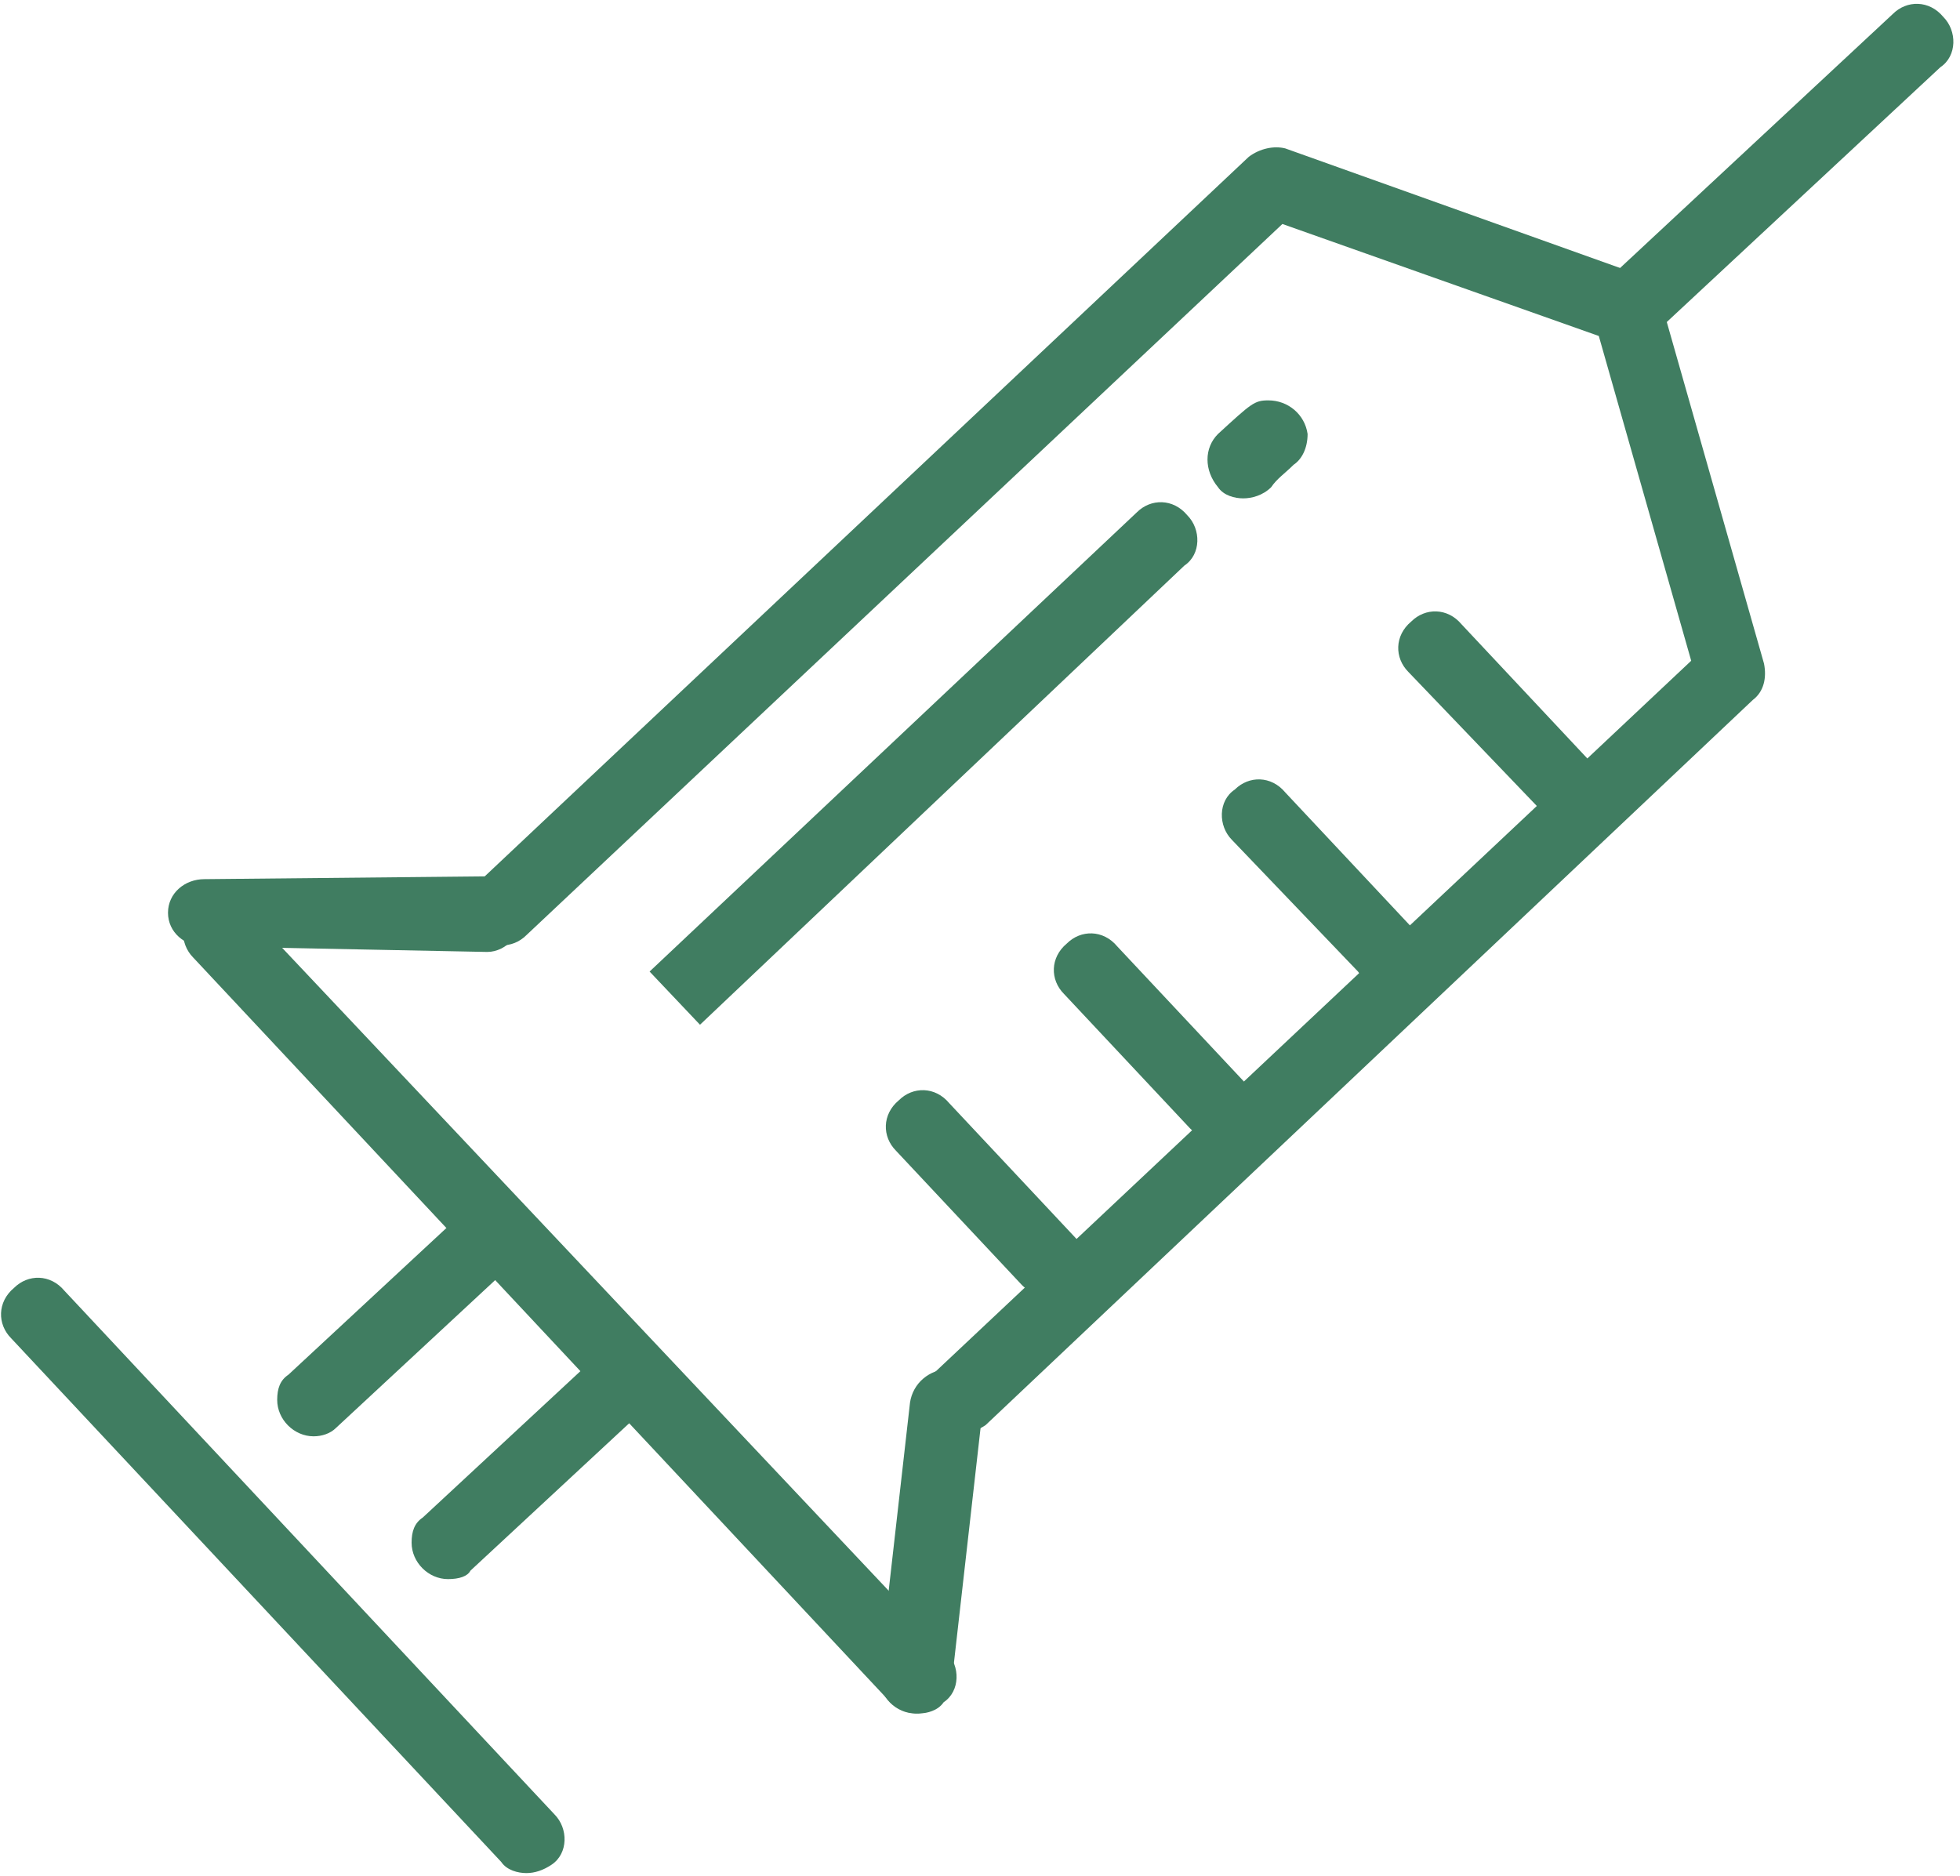
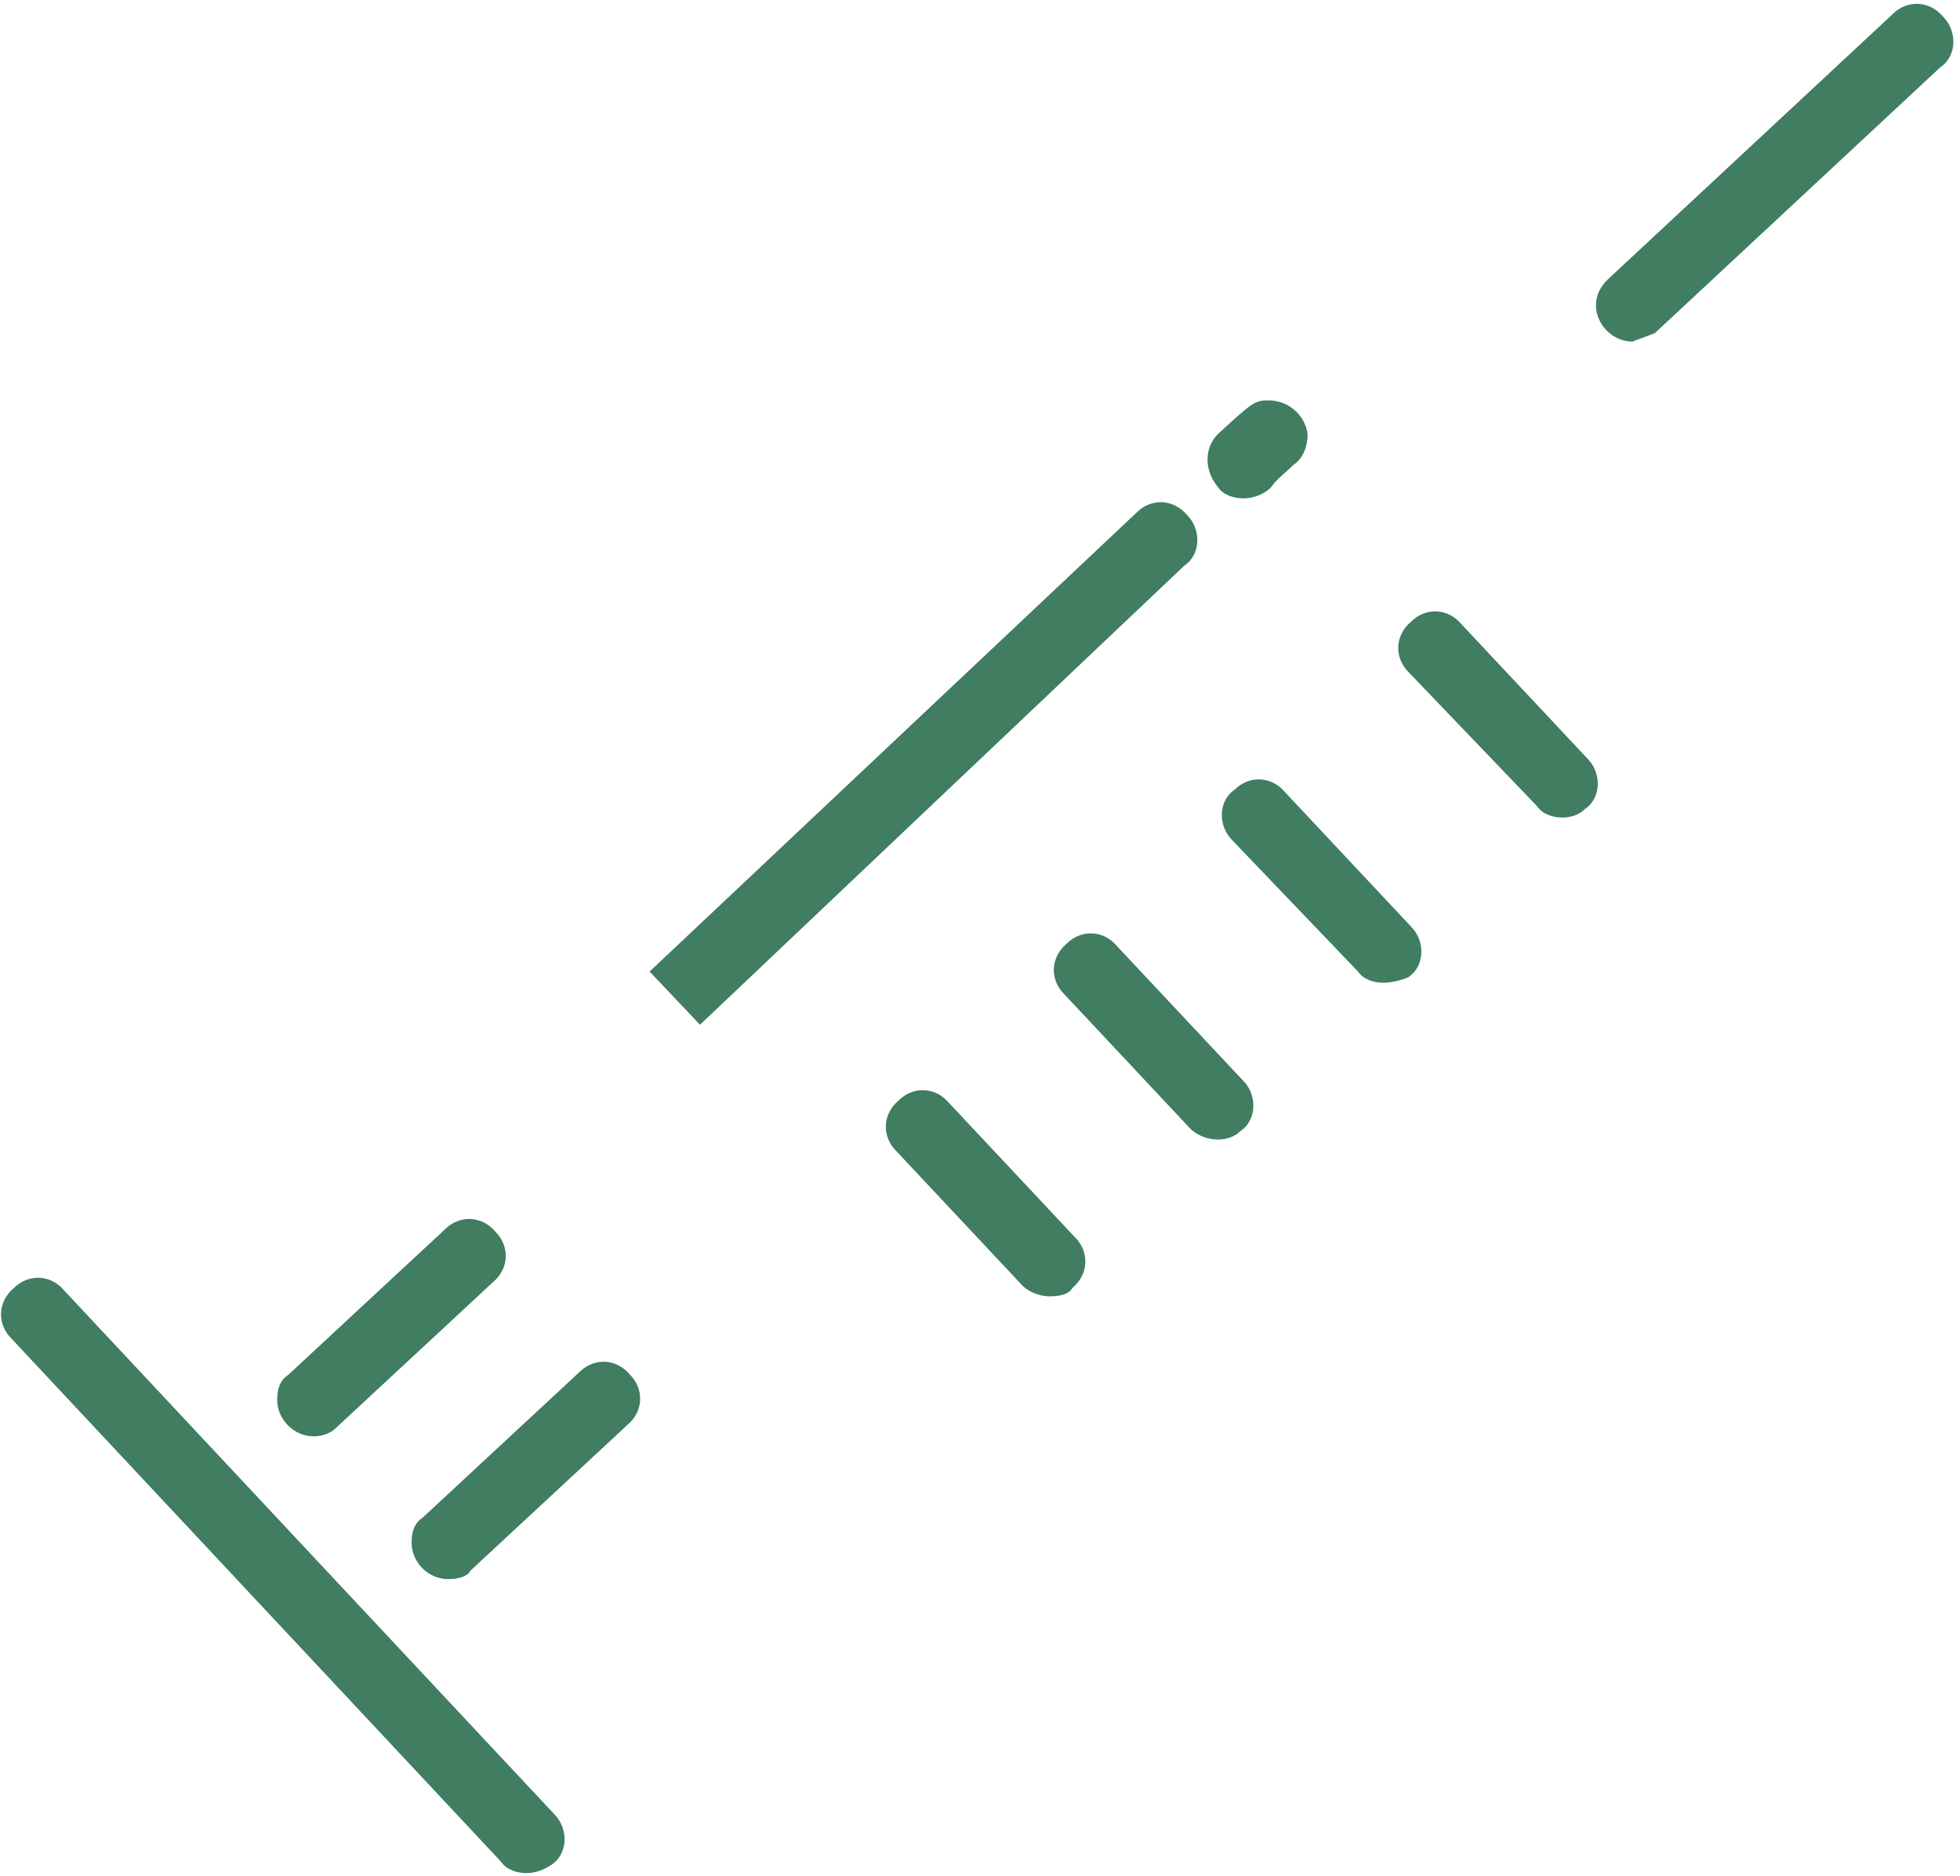
<svg xmlns="http://www.w3.org/2000/svg" version="1.1" id="Layer_1" x="0px" y="0px" viewBox="0 0 70 67" enable-background="new 0 0 70 67" xml:space="preserve">
  <g>
-     <path fill="#407D61" d="M34.3,51.2c-0.7,0-1.3-0.6-1.3-1.3c0-0.4,0.1-0.7,0.4-0.9l27-25.4L57.1,12L45.8,8l-27,25.4   c-0.5,0.5-1.3,0.5-1.8-0.1c0,0,0,0,0,0c-0.5-0.5-0.5-1.3,0.1-1.8L44.6,5.6c0.4-0.3,0.9-0.4,1.3-0.3l12.6,4.5   c0.4,0.1,0.7,0.5,0.8,0.9l3.7,13c0.1,0.5,0,1-0.4,1.3L35.2,50.9C34.9,51.1,34.6,51.2,34.3,51.2" />
-     <path fill="#407D61" d="M32.7,61.2c-0.7,0-1.3-0.6-1.3-1.3c0,0,0-0.1,0-0.1l1.1-9.7c0.1-0.7,0.7-1.2,1.4-1.2   c0.7,0.1,1.2,0.7,1.2,1.4L34,60C33.9,60.7,33.3,61.2,32.7,61.2 M17.4,34L17.4,34L7.3,33.8c-0.7,0-1.3-0.5-1.3-1.2   c0-0.7,0.6-1.2,1.3-1.2h0l10.1-0.1c0.7,0,1.3,0.6,1.3,1.3C18.7,33.3,18.1,34,17.4,34" />
-     <path fill="#407D61" d="M32.8,61.2c-0.3,0-0.7-0.1-1-0.4L6.9,34.2c-0.5-0.5-0.5-1.4,0.1-1.8c0.5-0.5,1.3-0.5,1.8,0.1c0,0,0,0,0,0   L33.8,59c0.5,0.5,0.5,1.4-0.1,1.8C33.5,61.1,33.1,61.2,32.8,61.2" />
-     <path fill="#407D61" d="M16,56.4c-0.7,0-1.3-0.6-1.3-1.3c0-0.4,0.1-0.7,0.4-0.9l5.6-5.2c0.5-0.5,1.3-0.5,1.8,0.1c0,0,0,0,0,0   c0.5,0.5,0.5,1.3-0.1,1.8l-5.6,5.2C16.7,56.3,16.4,56.4,16,56.4 M11.2,51.3c-0.7,0-1.3-0.6-1.3-1.3c0-0.4,0.1-0.7,0.4-0.9l5.6-5.2   c0.5-0.5,1.3-0.5,1.8,0.1c0,0,0,0,0,0c0.5,0.5,0.5,1.3-0.1,1.8l-5.6,5.2C11.8,51.2,11.5,51.3,11.2,51.3 M18.8,66.9   c-0.3,0-0.7-0.1-0.9-0.4L0.4,47.8c-0.5-0.5-0.5-1.3,0.1-1.8c0.5-0.5,1.3-0.5,1.8,0.1c0,0,0,0,0,0l17.5,18.7   c0.5,0.5,0.5,1.4-0.1,1.8C19.4,66.8,19.1,66.9,18.8,66.9 M37.5,46.3c-0.3,0-0.7-0.1-1-0.4l-4.5-4.8c-0.5-0.5-0.5-1.3,0.1-1.8   c0.5-0.5,1.3-0.5,1.8,0.1c0,0,0,0,0,0l4.5,4.8c0.5,0.5,0.5,1.3-0.1,1.8C38.2,46.2,37.9,46.3,37.5,46.3 M43.5,40.7   c-0.3,0-0.7-0.1-1-0.4l-4.5-4.8c-0.5-0.5-0.5-1.3,0.1-1.8c0.5-0.5,1.3-0.5,1.8,0.1c0,0,0,0,0,0l4.5,4.8c0.5,0.5,0.5,1.4-0.1,1.8   C44.1,40.6,43.8,40.7,43.5,40.7 M49.4,35.1c-0.3,0-0.7-0.1-0.9-0.4L44,30c-0.5-0.5-0.5-1.4,0.1-1.8c0.5-0.5,1.3-0.5,1.8,0.1   c0,0,0,0,0,0l4.5,4.8c0.5,0.5,0.5,1.4-0.1,1.8C50.1,35,49.7,35.1,49.4,35.1 M55.8,29.2c-0.3,0-0.7-0.1-0.9-0.4L50.3,24   c-0.5-0.5-0.5-1.3,0.1-1.8c0.5-0.5,1.3-0.5,1.8,0.1c0,0,0,0,0,0l4.5,4.8c0.5,0.5,0.5,1.4-0.1,1.8C56.4,29.1,56.1,29.2,55.8,29.2    M44.4,17.8c-0.3,0-0.7-0.1-0.9-0.4C43,16.8,43,16,43.5,15.5c1.2-1.1,1.3-1.2,1.8-1.2c0.7,0,1.3,0.5,1.4,1.2c0,0,0,0,0,0   c0,0.5-0.2,0.9-0.5,1.1c-0.3,0.3-0.6,0.5-0.8,0.8C45.1,17.7,44.7,17.8,44.4,17.8 M25,36.6l-1.8-1.9l17.4-16.4   c0.5-0.5,1.3-0.5,1.8,0.1c0,0,0,0,0,0c0.5,0.5,0.5,1.4-0.1,1.8L25,36.6L25,36.6z M58.3,12.2c-0.7,0-1.3-0.6-1.3-1.3   c0-0.4,0.2-0.7,0.4-0.9l10.2-9.5c0.5-0.5,1.3-0.5,1.8,0.1c0,0,0,0,0,0c0.5,0.5,0.5,1.4-0.1,1.8l-10.2,9.5   C59,12,58.7,12.2,58.3,12.2" />
+     <path fill="#407D61" d="M16,56.4c-0.7,0-1.3-0.6-1.3-1.3c0-0.4,0.1-0.7,0.4-0.9l5.6-5.2c0.5-0.5,1.3-0.5,1.8,0.1c0,0,0,0,0,0   c0.5,0.5,0.5,1.3-0.1,1.8l-5.6,5.2C16.7,56.3,16.4,56.4,16,56.4 M11.2,51.3c-0.7,0-1.3-0.6-1.3-1.3c0-0.4,0.1-0.7,0.4-0.9l5.6-5.2   c0.5-0.5,1.3-0.5,1.8,0.1c0,0,0,0,0,0c0.5,0.5,0.5,1.3-0.1,1.8l-5.6,5.2C11.8,51.2,11.5,51.3,11.2,51.3 M18.8,66.9   c-0.3,0-0.7-0.1-0.9-0.4L0.4,47.8c-0.5-0.5-0.5-1.3,0.1-1.8c0.5-0.5,1.3-0.5,1.8,0.1c0,0,0,0,0,0l17.5,18.7   c0.5,0.5,0.5,1.4-0.1,1.8C19.4,66.8,19.1,66.9,18.8,66.9 M37.5,46.3c-0.3,0-0.7-0.1-1-0.4l-4.5-4.8c-0.5-0.5-0.5-1.3,0.1-1.8   c0.5-0.5,1.3-0.5,1.8,0.1c0,0,0,0,0,0l4.5,4.8c0.5,0.5,0.5,1.3-0.1,1.8C38.2,46.2,37.9,46.3,37.5,46.3 M43.5,40.7   c-0.3,0-0.7-0.1-1-0.4l-4.5-4.8c-0.5-0.5-0.5-1.3,0.1-1.8c0.5-0.5,1.3-0.5,1.8,0.1c0,0,0,0,0,0l4.5,4.8c0.5,0.5,0.5,1.4-0.1,1.8   C44.1,40.6,43.8,40.7,43.5,40.7 M49.4,35.1c-0.3,0-0.7-0.1-0.9-0.4L44,30c-0.5-0.5-0.5-1.4,0.1-1.8c0.5-0.5,1.3-0.5,1.8,0.1   c0,0,0,0,0,0l4.5,4.8c0.5,0.5,0.5,1.4-0.1,1.8C50.1,35,49.7,35.1,49.4,35.1 M55.8,29.2c-0.3,0-0.7-0.1-0.9-0.4L50.3,24   c-0.5-0.5-0.5-1.3,0.1-1.8c0.5-0.5,1.3-0.5,1.8,0.1c0,0,0,0,0,0l4.5,4.8c0.5,0.5,0.5,1.4-0.1,1.8C56.4,29.1,56.1,29.2,55.8,29.2    M44.4,17.8c-0.3,0-0.7-0.1-0.9-0.4C43,16.8,43,16,43.5,15.5c1.2-1.1,1.3-1.2,1.8-1.2c0.7,0,1.3,0.5,1.4,1.2c0,0,0,0,0,0   c0,0.5-0.2,0.9-0.5,1.1c-0.3,0.3-0.6,0.5-0.8,0.8C45.1,17.7,44.7,17.8,44.4,17.8 M25,36.6l-1.8-1.9l17.4-16.4   c0.5-0.5,1.3-0.5,1.8,0.1c0,0,0,0,0,0c0.5,0.5,0.5,1.4-0.1,1.8L25,36.6L25,36.6z M58.3,12.2c-0.7,0-1.3-0.6-1.3-1.3   c0-0.4,0.2-0.7,0.4-0.9l10.2-9.5c0.5-0.5,1.3-0.5,1.8,0.1c0,0,0,0,0,0c0.5,0.5,0.5,1.4-0.1,1.8l-10.2,9.5   " />
  </g>
</svg>